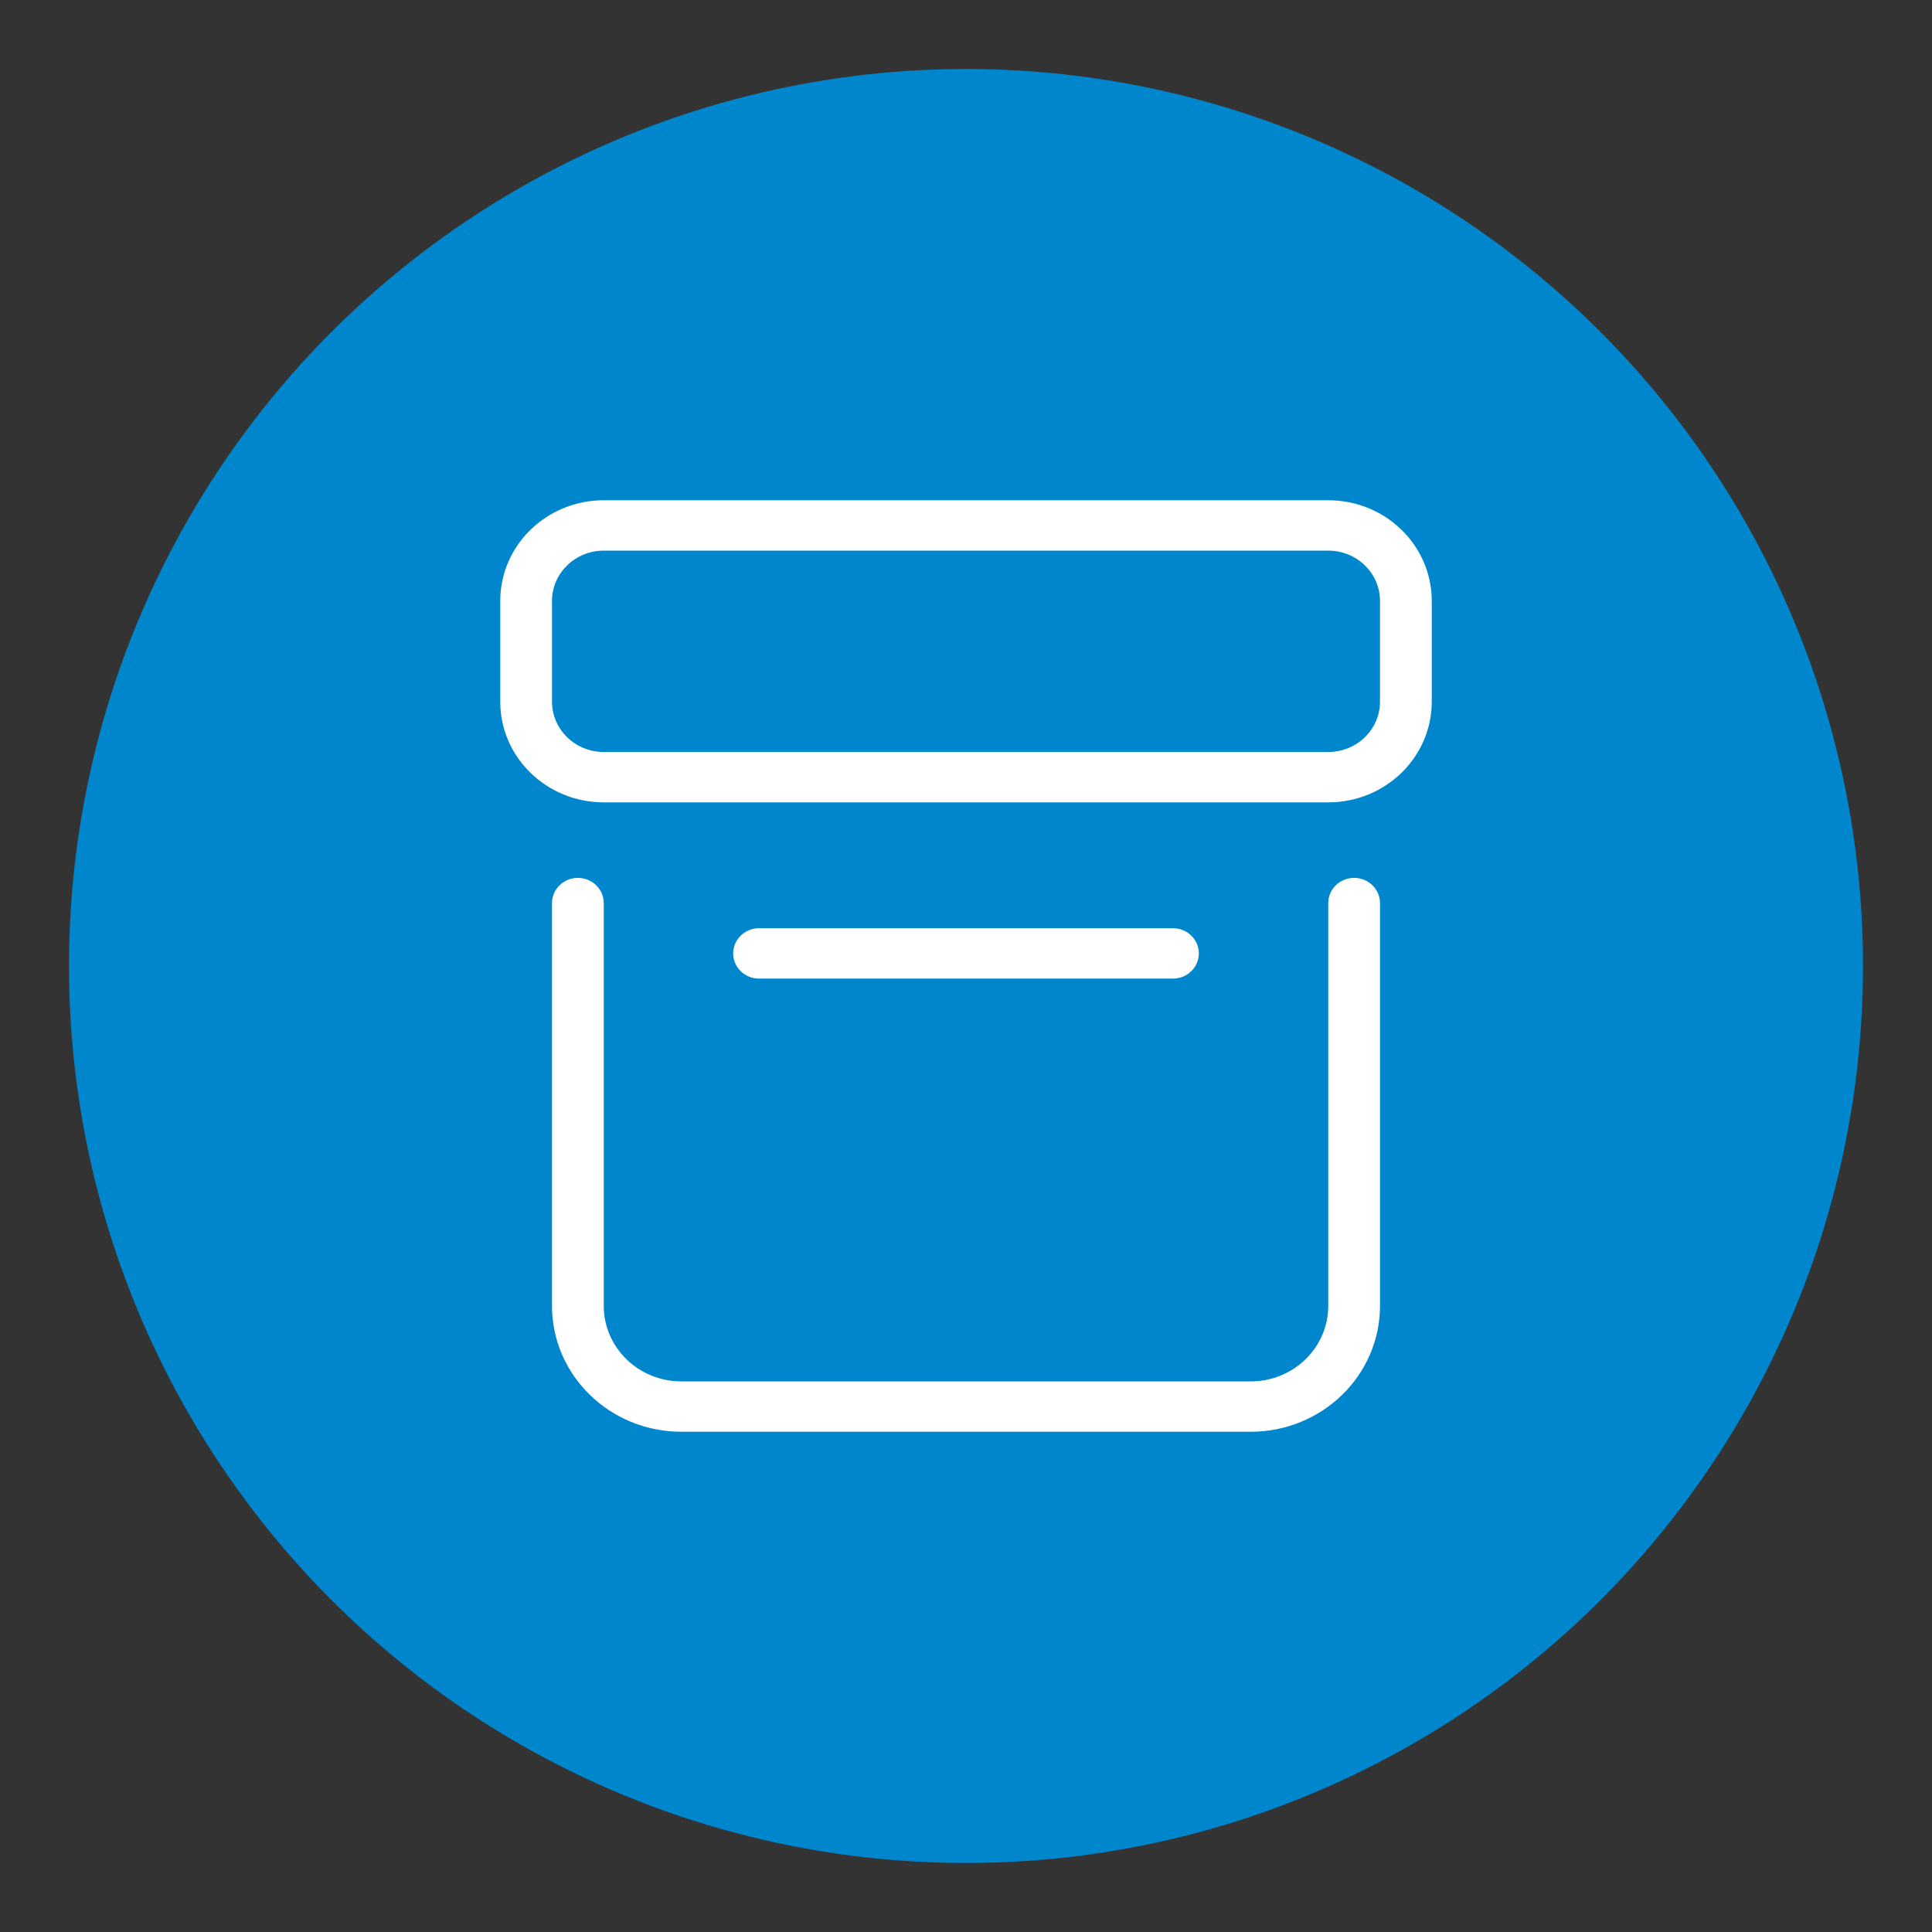
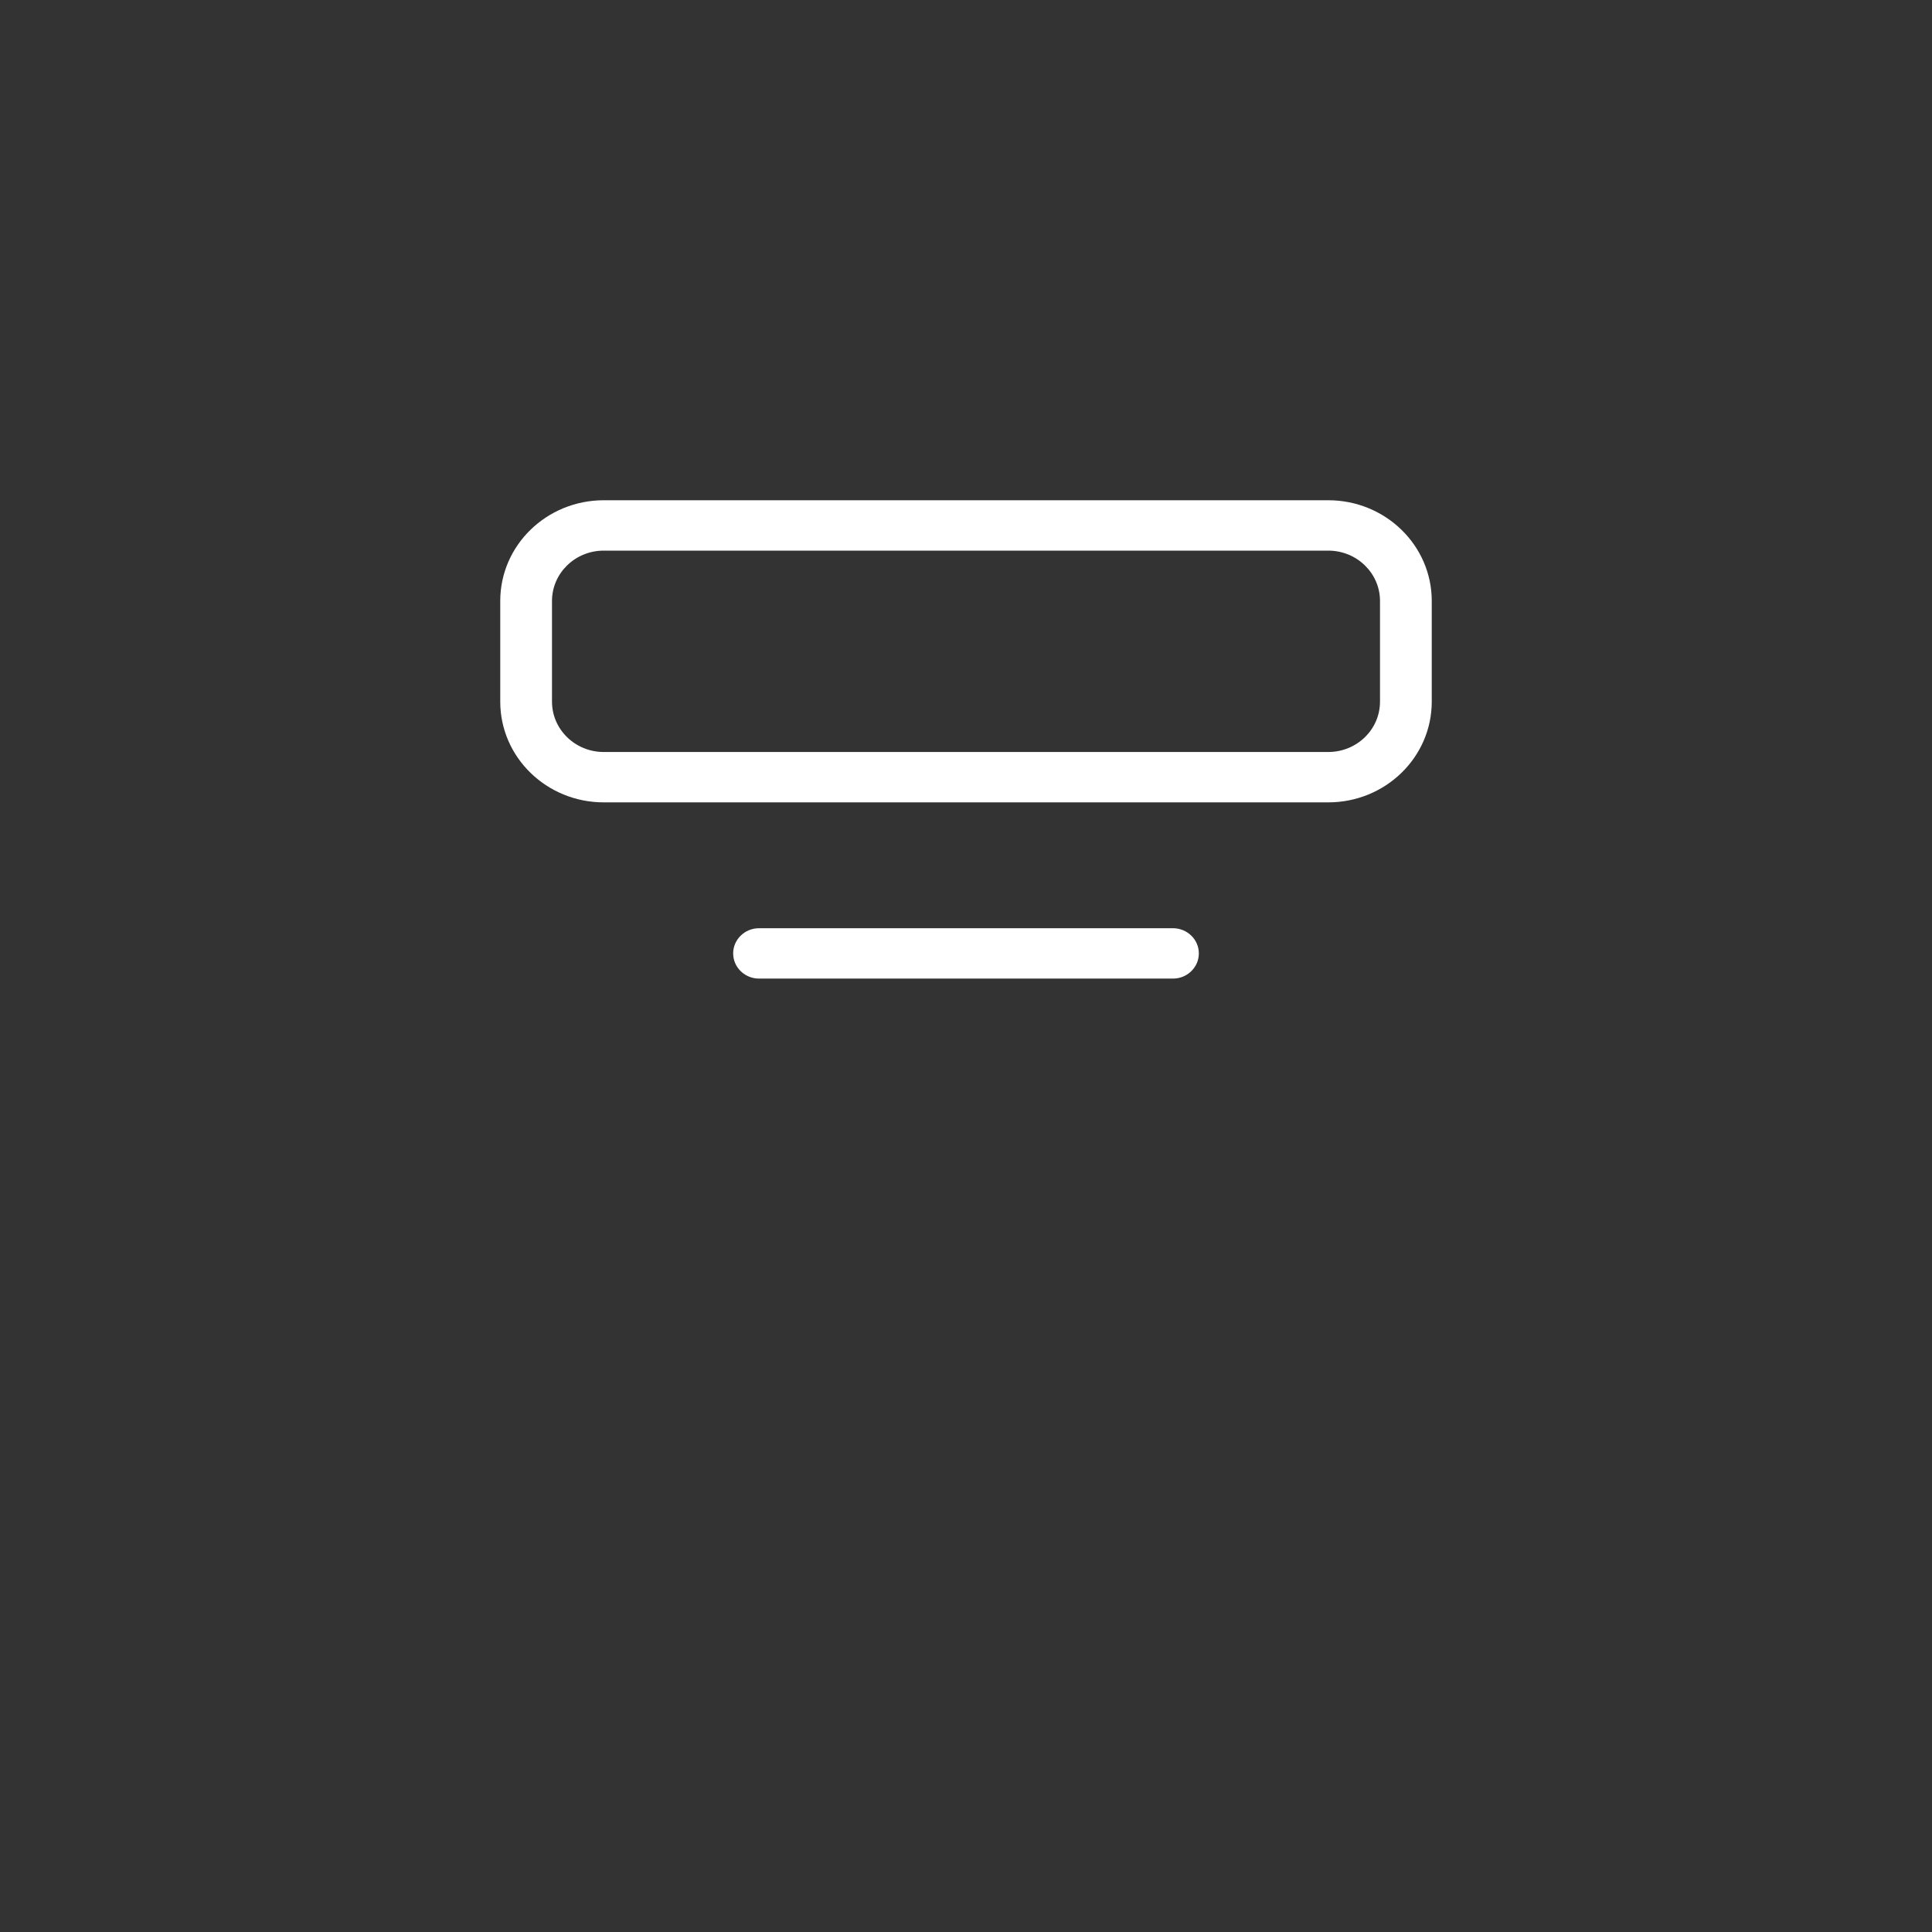
<svg xmlns="http://www.w3.org/2000/svg" width="56" height="56" viewBox="0 0 56 56" fill="none">
  <rect x="0" y="0" width="56" height="56" fill="#333333" stroke="none" />
-   <circle cx="28" cy="28" r="26" fill="#0086CC" />
  <path fill-rule="evenodd" clip-rule="evenodd" d="M21.251 27.635C21.251 27.232 21.587 26.905 22.001 26.905H33.999C34.413 26.905 34.749 27.232 34.749 27.635C34.749 28.038 34.413 28.365 33.999 28.365H22.001C21.587 28.365 21.251 28.038 21.251 27.635Z" fill="white" />
  <path fill-rule="evenodd" clip-rule="evenodd" d="M38.5 15.96H17.5C16.672 15.96 16 16.613 16 17.419V20.338C16 21.144 16.672 21.797 17.5 21.797H38.5C39.328 21.797 40 21.144 40 20.338V17.419C40 16.613 39.328 15.96 38.5 15.96ZM17.5 14.5C15.843 14.5 14.5 15.807 14.5 17.419V20.338C14.5 21.95 15.843 23.257 17.5 23.257H38.5C40.157 23.257 41.5 21.95 41.5 20.338V17.419C41.5 15.807 40.157 14.5 38.5 14.5H17.5Z" fill="white" />
-   <path fill-rule="evenodd" clip-rule="evenodd" d="M16.75 25.446C17.164 25.446 17.5 25.773 17.5 26.176V37.851C17.5 39.06 18.507 40.041 19.75 40.041H36.25C37.493 40.041 38.5 39.06 38.5 37.851V26.176C38.5 25.773 38.836 25.446 39.25 25.446C39.664 25.446 40 25.773 40 26.176V37.851C40 39.866 38.321 41.5 36.25 41.5H19.75C17.679 41.5 16 39.866 16 37.851V26.176C16 25.773 16.336 25.446 16.75 25.446Z" fill="white" />
</svg>